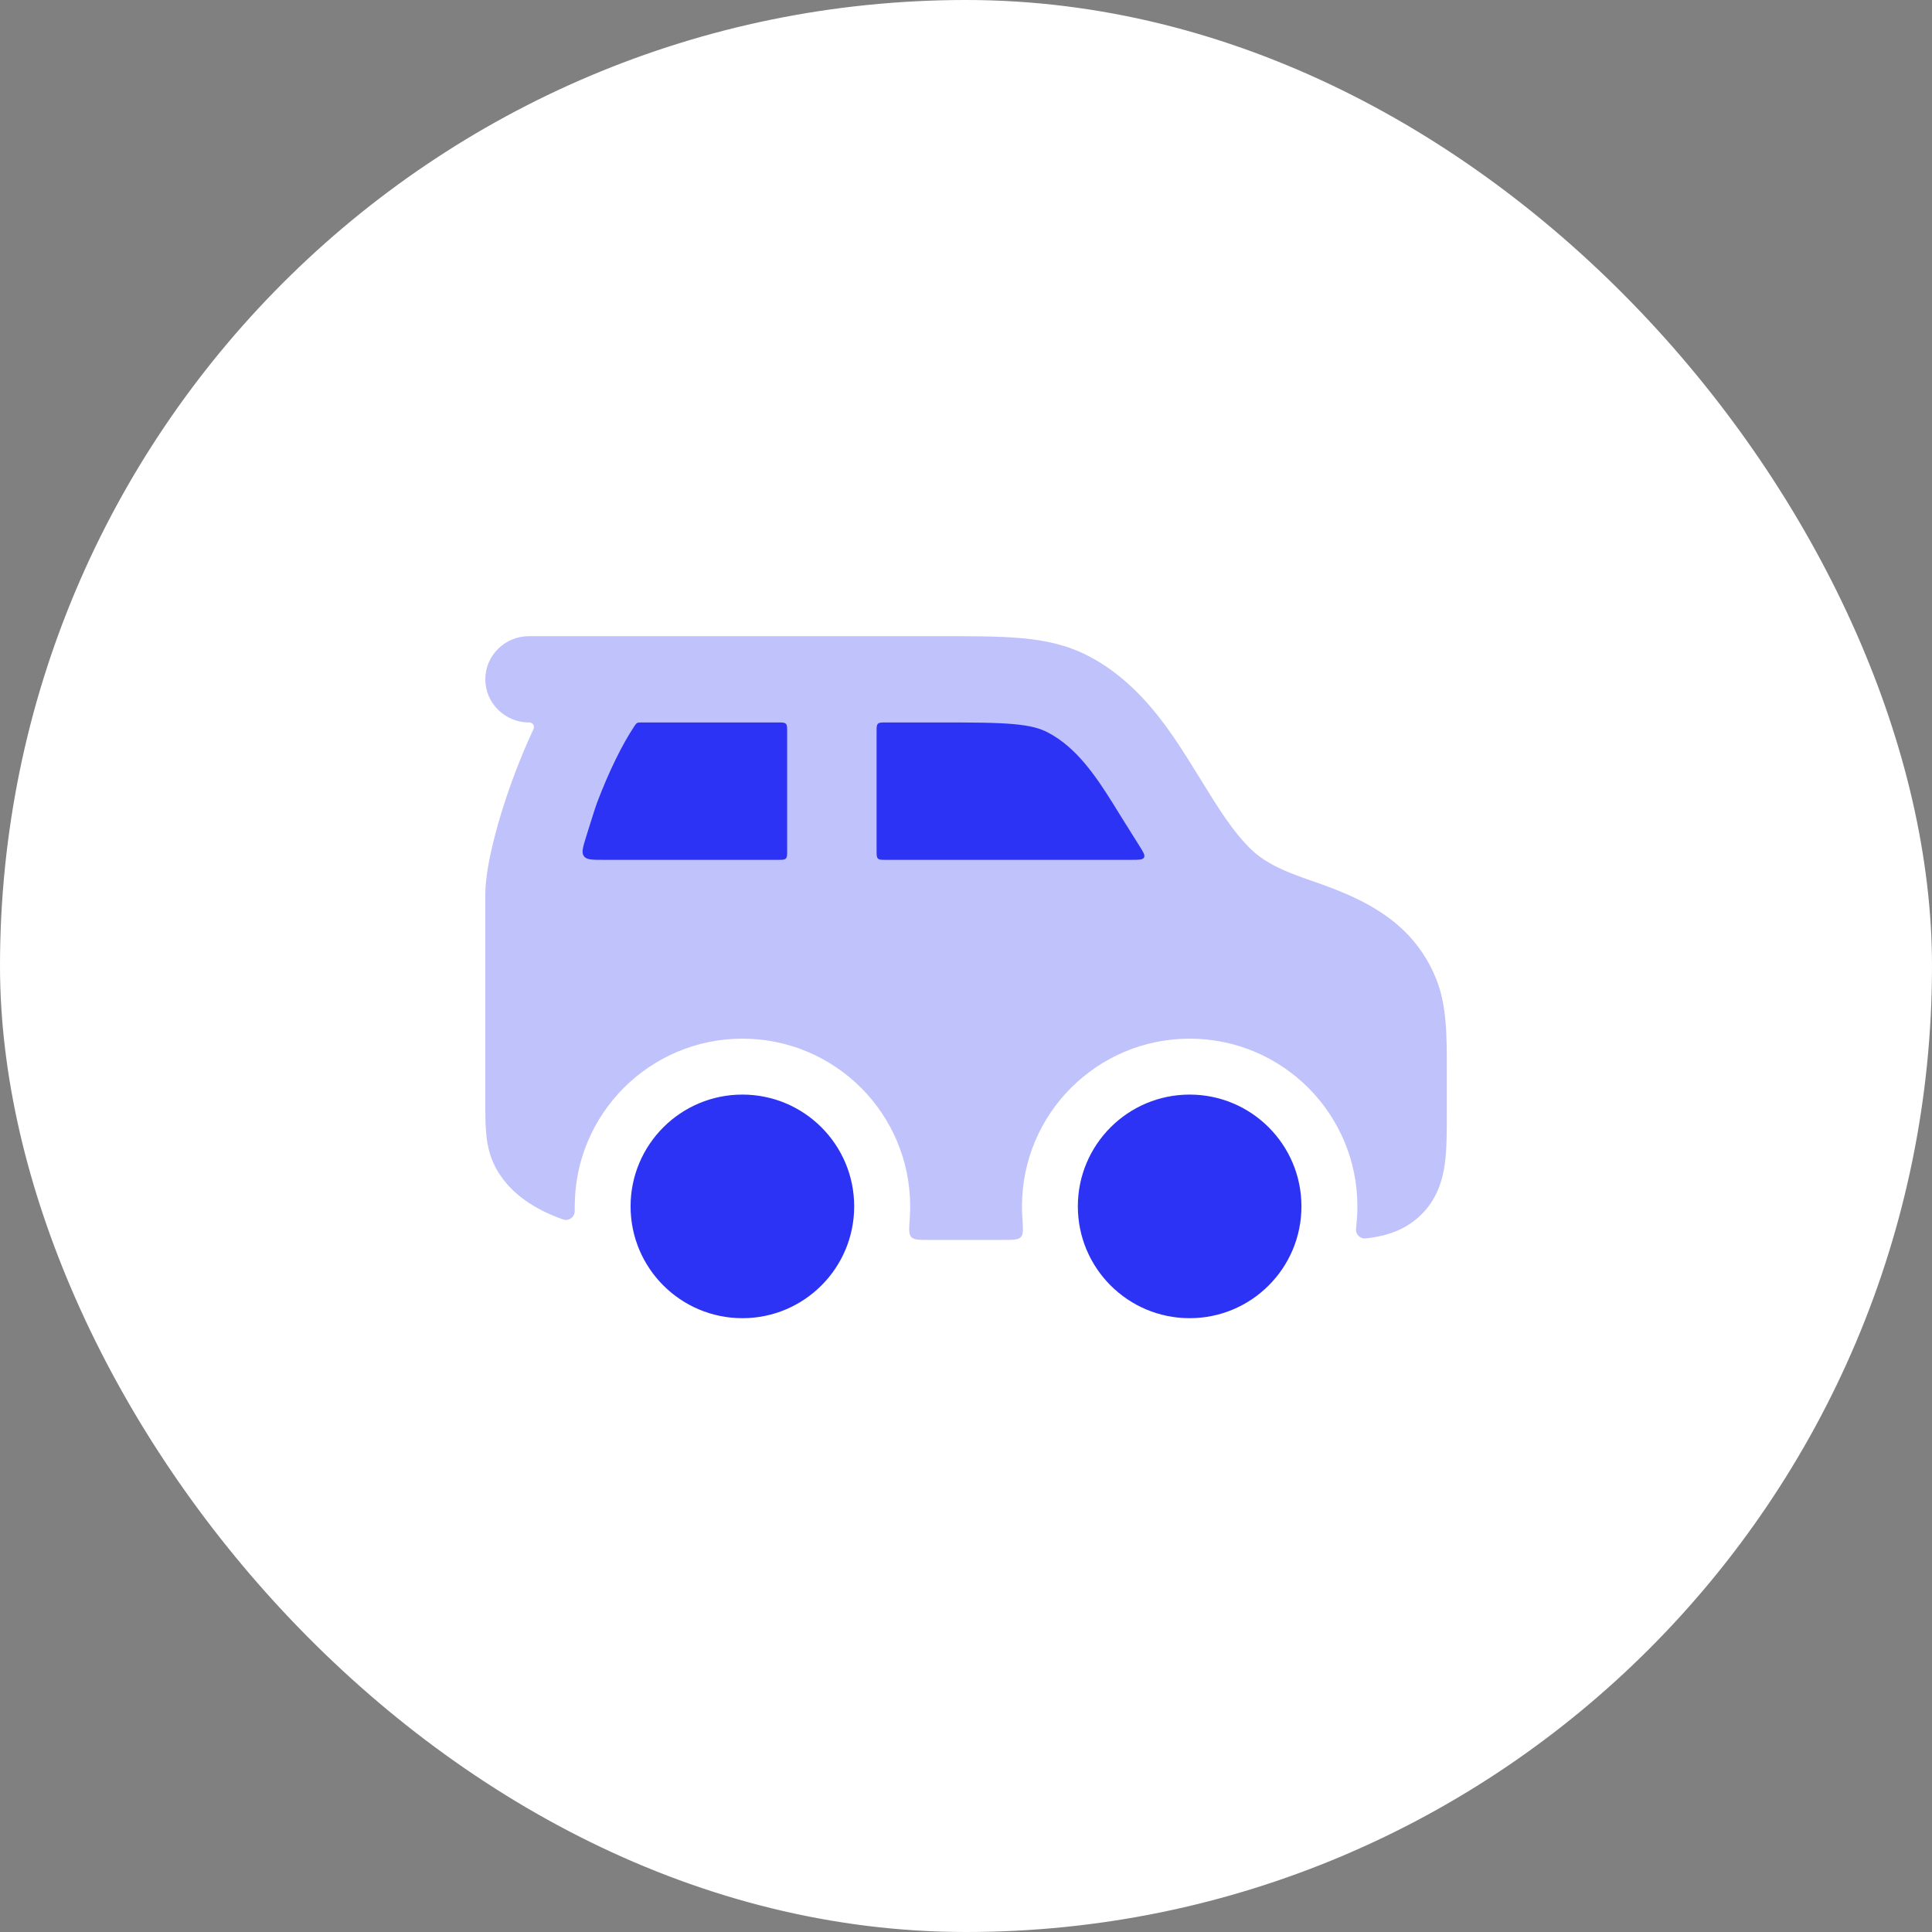
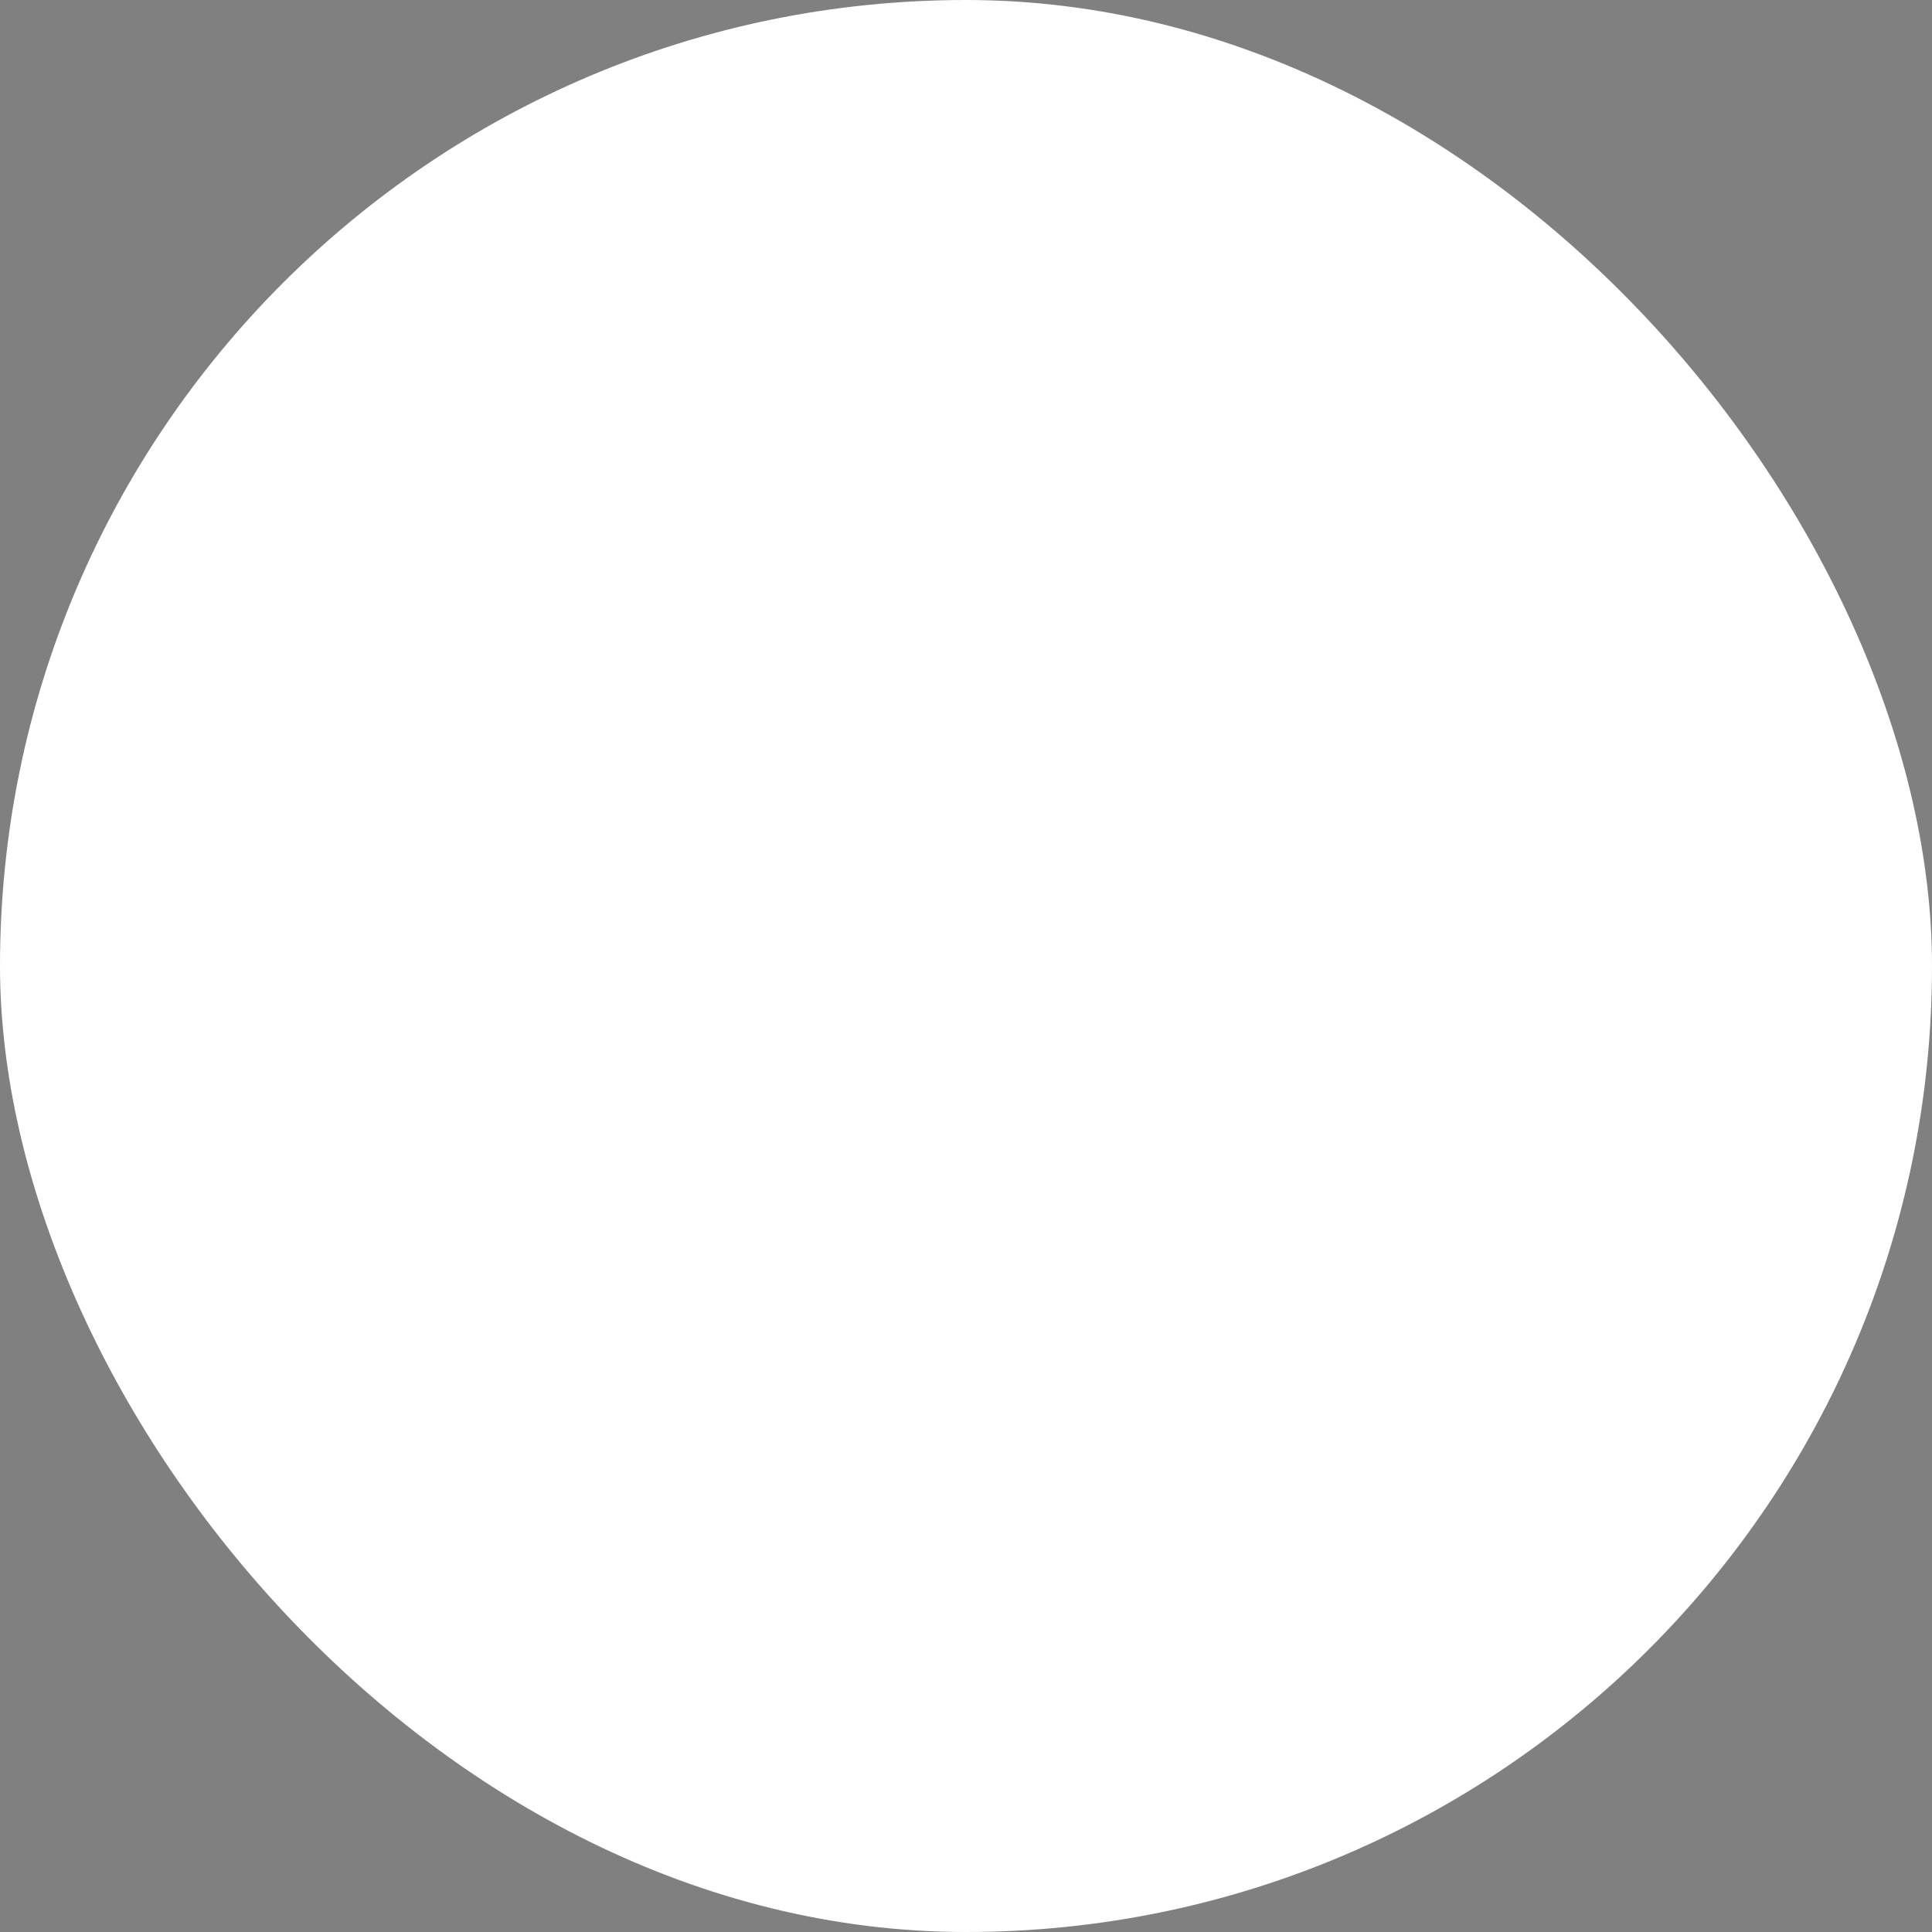
<svg xmlns="http://www.w3.org/2000/svg" width="72" height="72" viewBox="0 0 72 72" fill="none">
  <rect x="0" y="0" width="72" height="72" fill="#808080" stroke="none" />
  <rect width="72" height="72" rx="36" fill="white" />
-   <path d="M31.833 44.958C31.833 47.26 29.968 49.125 27.667 49.125C25.366 49.125 23.5 47.26 23.5 44.958C23.5 42.657 25.366 40.792 27.667 40.792C29.968 40.792 31.833 42.657 31.833 44.958Z" fill="#2D33F5" />
-   <path d="M48.501 44.958C48.501 47.26 46.636 49.125 44.335 49.125C42.033 49.125 40.168 47.26 40.168 44.958C40.168 42.657 42.033 40.792 44.335 40.792C46.636 40.792 48.501 42.657 48.501 44.958Z" fill="#2D33F5" />
-   <path opacity="0.3" d="M19.878 27.181C19.628 27.715 19.403 28.255 19.208 28.769C18.883 29.624 18.609 30.486 18.415 31.254C18.228 31.989 18.086 32.747 18.086 33.351L18.086 41.068C18.086 41.498 18.086 41.934 18.125 42.309C18.17 42.737 18.276 43.218 18.573 43.691C19.097 44.528 19.94 45.055 20.846 45.395C20.958 45.437 21.014 45.458 21.061 45.462C21.22 45.474 21.361 45.376 21.406 45.223C21.419 45.177 21.419 45.104 21.419 44.958C21.419 41.507 24.218 38.708 27.669 38.708C31.121 38.708 33.919 41.507 33.919 44.958C33.919 45.107 33.914 45.255 33.904 45.401C33.876 45.798 33.862 45.996 33.961 46.102C34.06 46.208 34.243 46.208 34.61 46.208H37.395C37.762 46.208 37.945 46.208 38.044 46.102C38.143 45.996 38.129 45.798 38.101 45.401C38.091 45.255 38.086 45.107 38.086 44.958C38.086 41.507 40.884 38.708 44.336 38.708C47.788 38.708 50.586 41.507 50.586 44.958C50.586 45.181 50.574 45.402 50.551 45.619C50.536 45.764 50.528 45.838 50.539 45.888C50.566 46.023 50.672 46.126 50.808 46.15C50.859 46.159 50.918 46.151 51.037 46.135C51.661 46.052 52.373 45.851 52.965 45.267C53.556 44.683 53.761 43.98 53.845 43.364C53.919 42.818 53.919 42.156 53.919 41.474L53.919 39.975C53.92 38.609 53.922 37.511 53.541 36.532C52.735 34.46 50.998 33.632 49.663 33.108C48.651 32.711 47.425 32.431 46.622 31.651C45.943 30.99 45.422 30.145 44.779 29.103C44.609 28.827 44.43 28.537 44.238 28.234C43.4 26.91 42.299 25.339 40.539 24.435C39.756 24.033 38.952 23.862 38.072 23.783C37.241 23.708 36.243 23.708 35.057 23.708H19.715C18.815 23.708 18.086 24.428 18.086 25.316C18.086 26.203 18.815 26.923 19.715 26.923C19.864 26.923 19.937 27.055 19.878 27.181Z" fill="#2D33F5" />
-   <path fill-rule="evenodd" clip-rule="evenodd" d="M37.774 26.986C37.109 26.926 36.261 26.924 34.985 26.924H33.002C32.844 26.924 32.766 26.924 32.717 26.973C32.668 27.022 32.668 27.101 32.668 27.258V31.71C32.668 31.867 32.668 31.946 32.717 31.995C32.766 32.044 32.844 32.044 33.002 32.044H42.171C42.449 32.044 42.587 32.044 42.635 31.957C42.682 31.871 42.607 31.753 42.458 31.517C42.045 30.867 41.492 29.968 41.474 29.94C40.845 28.937 40.117 27.844 39.033 27.288C38.755 27.145 38.406 27.043 37.774 26.986ZM29.286 26.973C29.335 27.022 29.335 27.101 29.335 27.258V31.71C29.335 31.867 29.335 31.946 29.286 31.995C29.237 32.044 29.159 32.044 29.002 32.044H22.479C22.067 32.044 21.861 32.044 21.761 31.908C21.661 31.773 21.722 31.576 21.843 31.184C22.003 30.668 22.188 30.078 22.256 29.899C22.693 28.749 23.189 27.741 23.638 27.067C23.729 26.93 23.737 26.924 23.908 26.924H29.002C29.159 26.924 29.237 26.924 29.286 26.973Z" fill="#2D33F5" />
</svg>